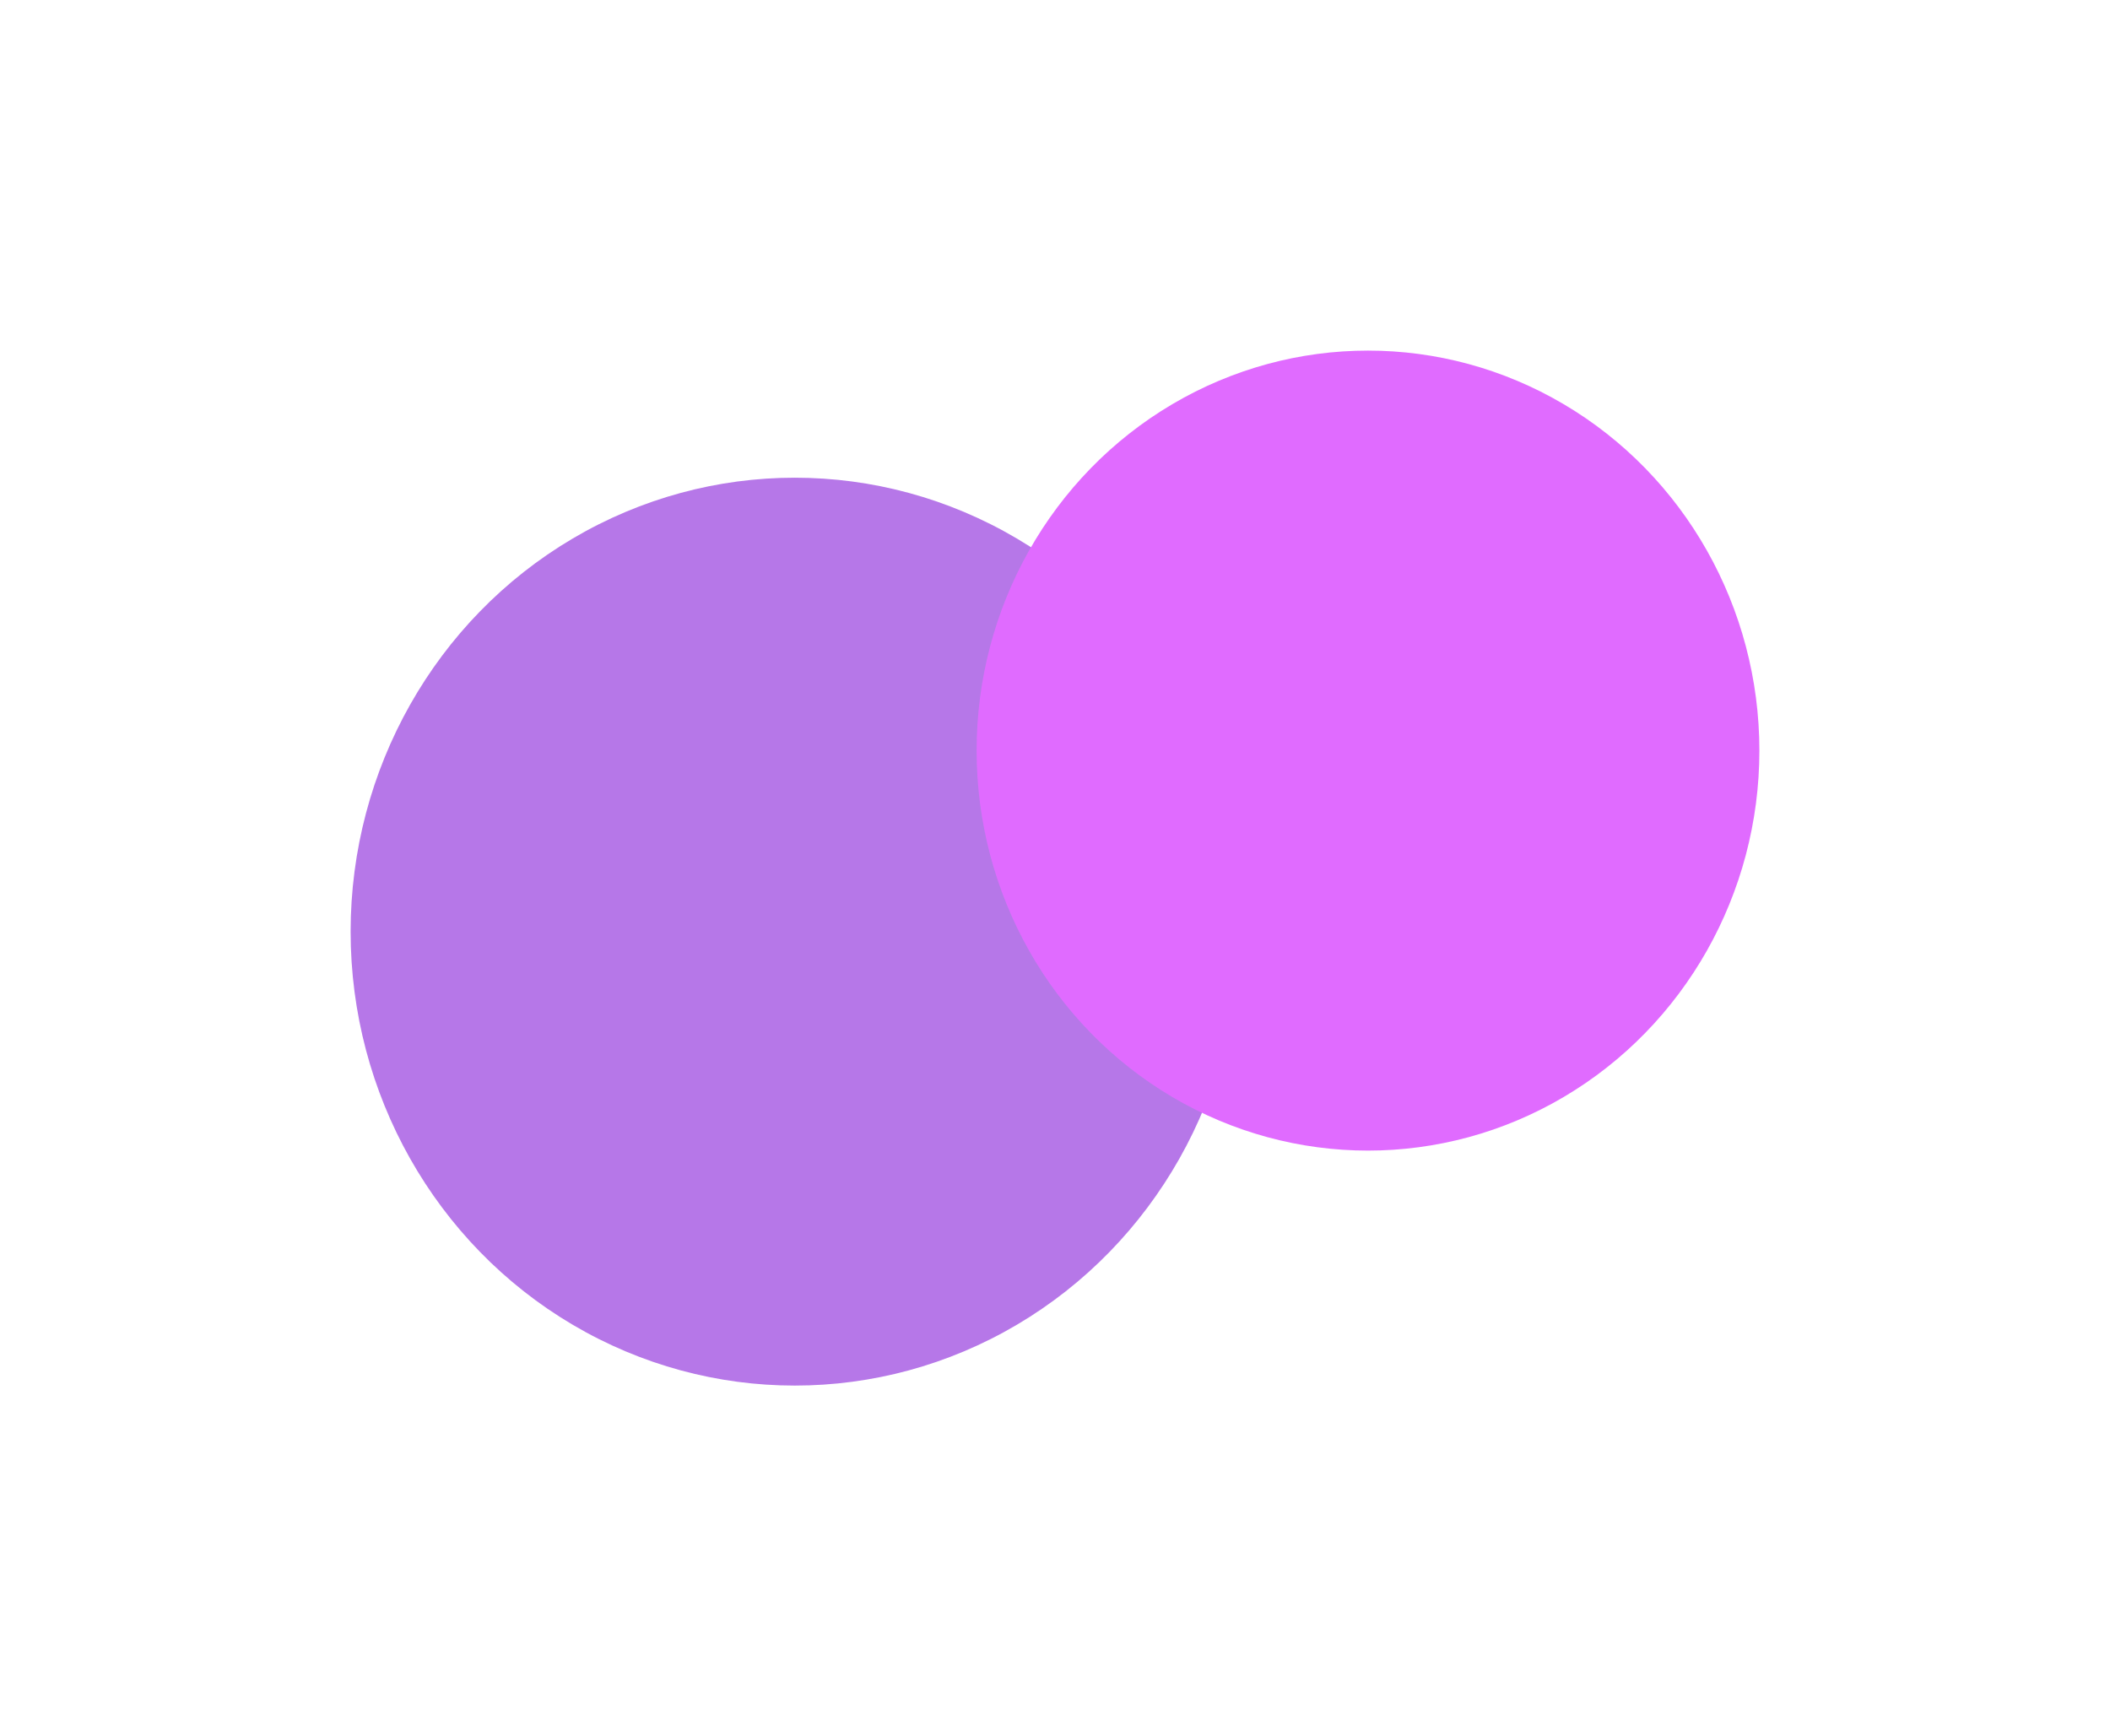
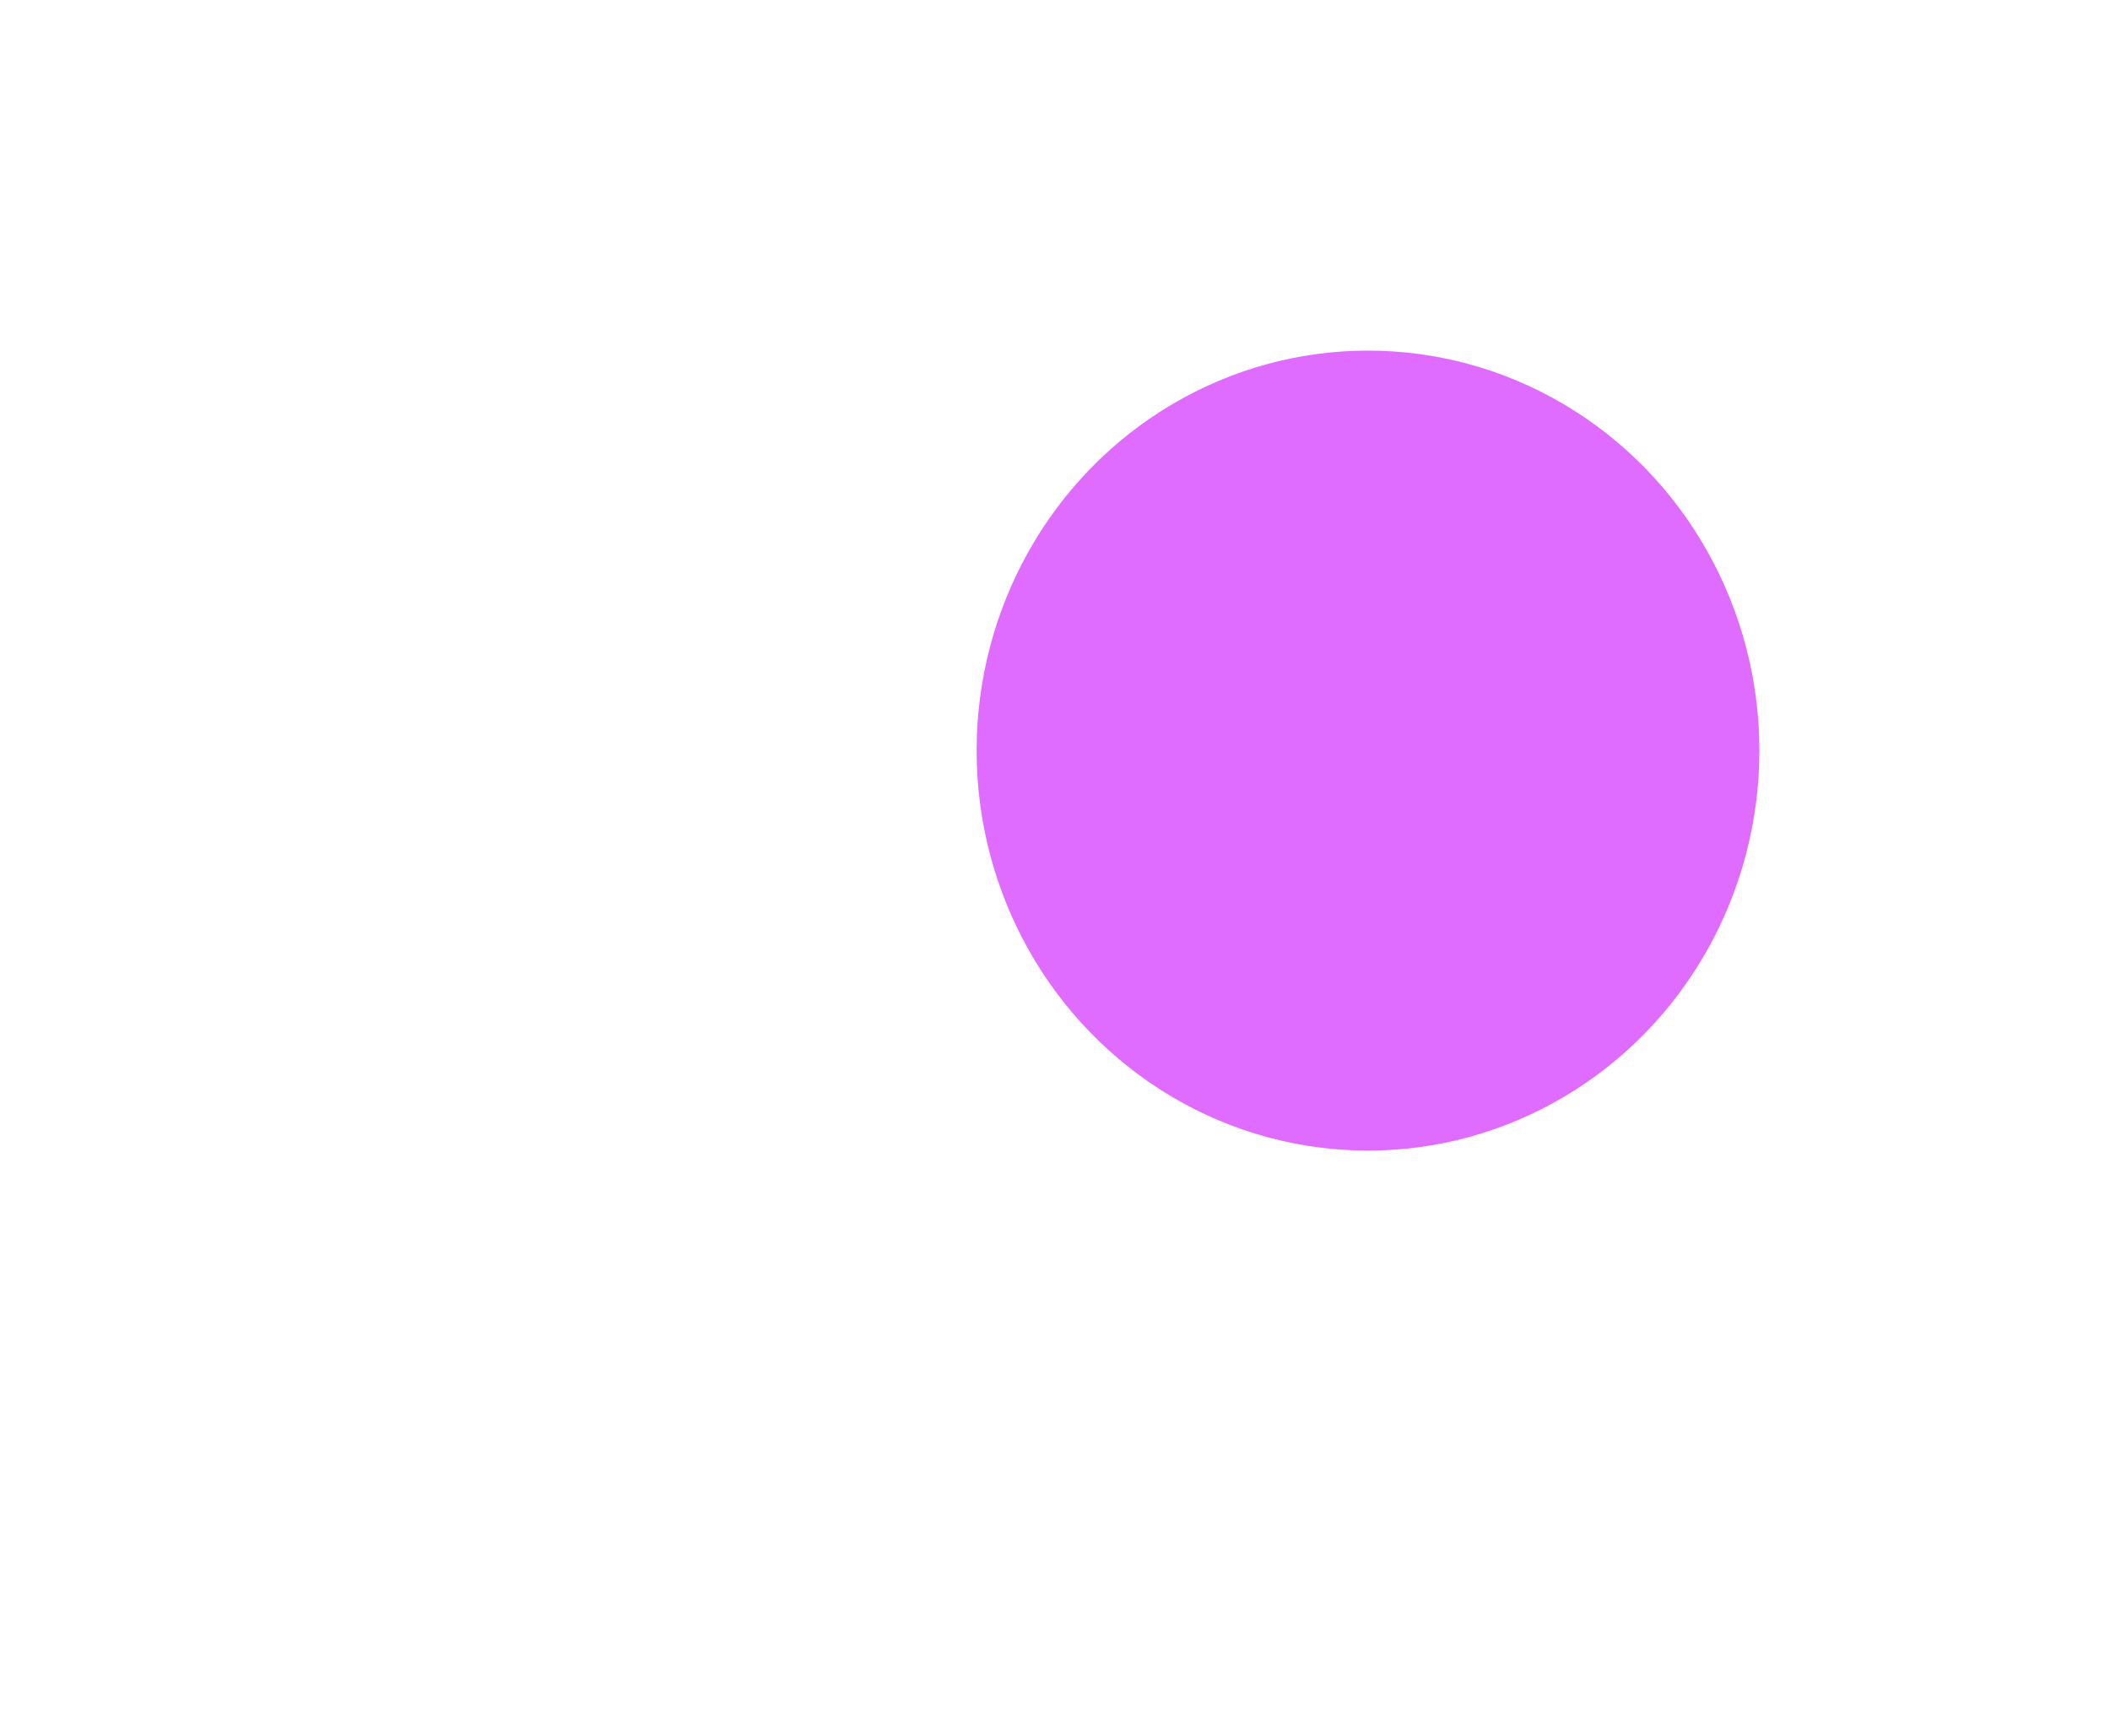
<svg xmlns="http://www.w3.org/2000/svg" fill="none" viewBox="0 0 1005 827">
  <g opacity=".64" filter="url(#a)">
-     <ellipse cx="378.554" cy="443.772" rx="211.554" ry="216.228" fill="#8D2BDB" />
    <ellipse cx="651.583" cy="357.535" rx="186.417" ry="190.535" fill="#CF18FF" />
  </g>
  <defs>
    <filter id="a" x="0" y="0" width="1005" height="827" filterUnits="userSpaceOnUse" color-interpolation-filters="sRGB">
      <feFlood flood-opacity="0" result="BackgroundImageFix" />
      <feBlend in="SourceGraphic" in2="BackgroundImageFix" result="shape" />
      <feGaussianBlur stdDeviation="83.5" result="effect1_foregroundBlur_3_2" />
    </filter>
  </defs>
</svg>